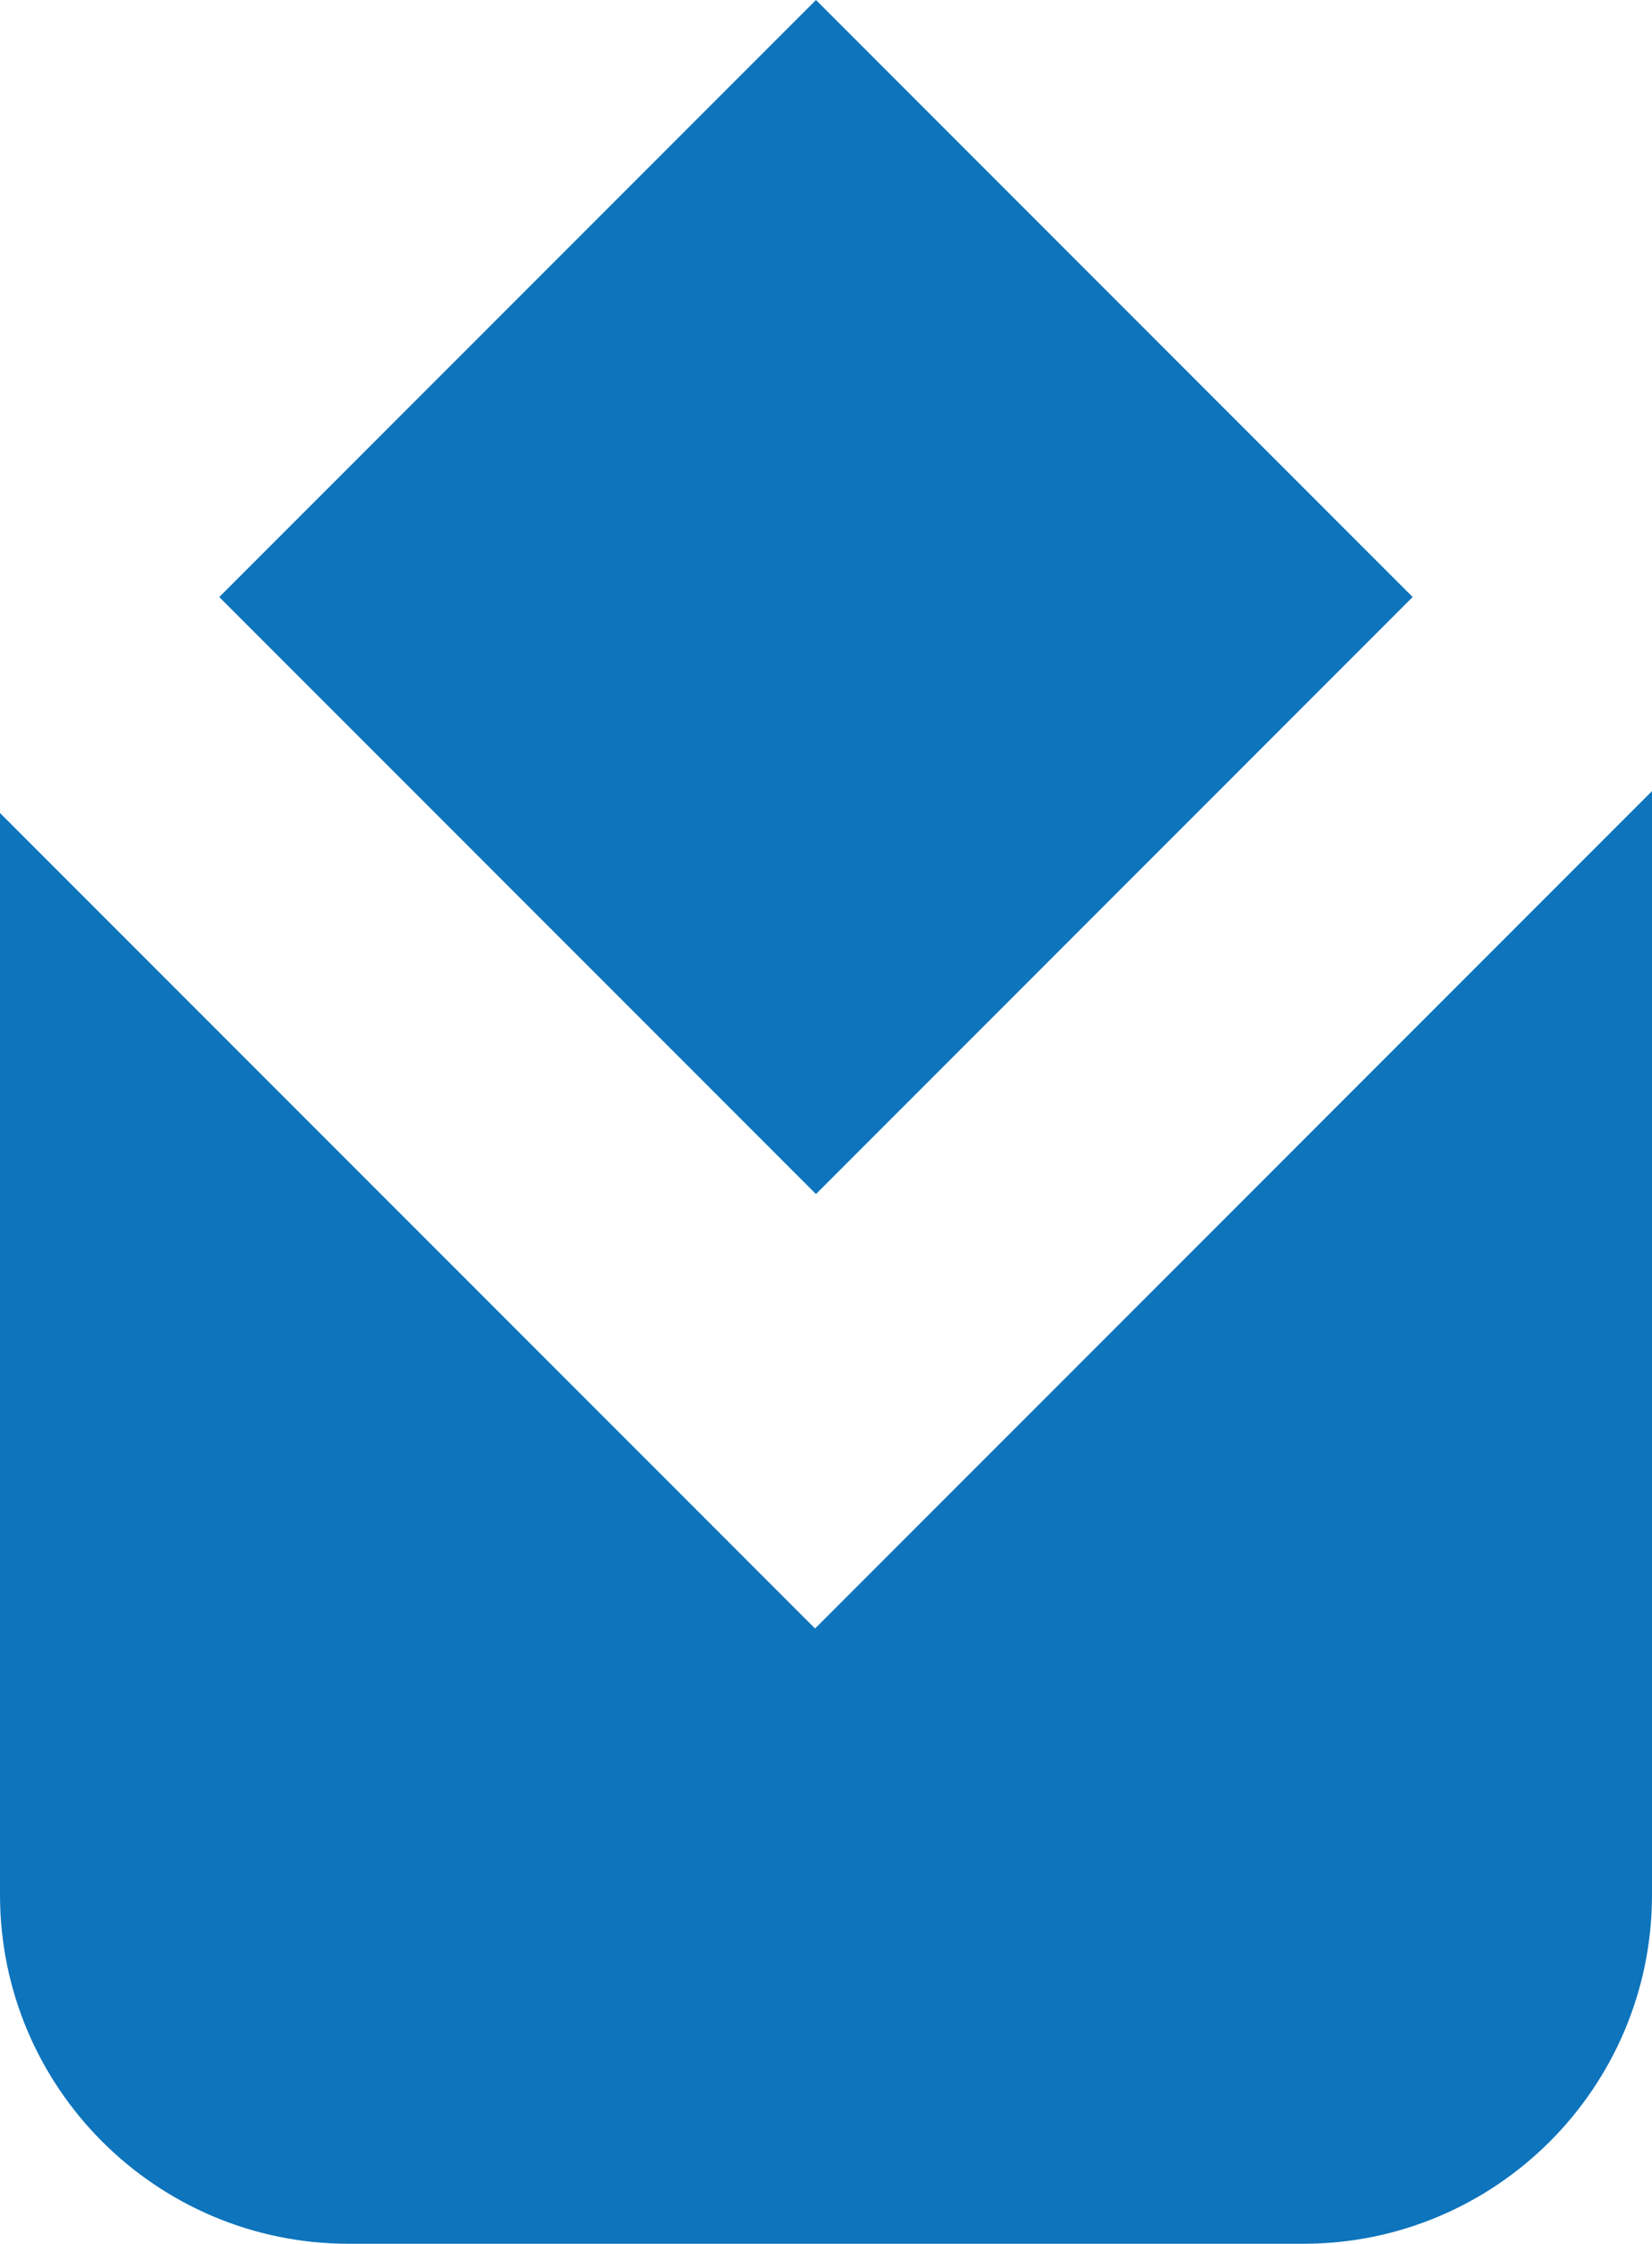
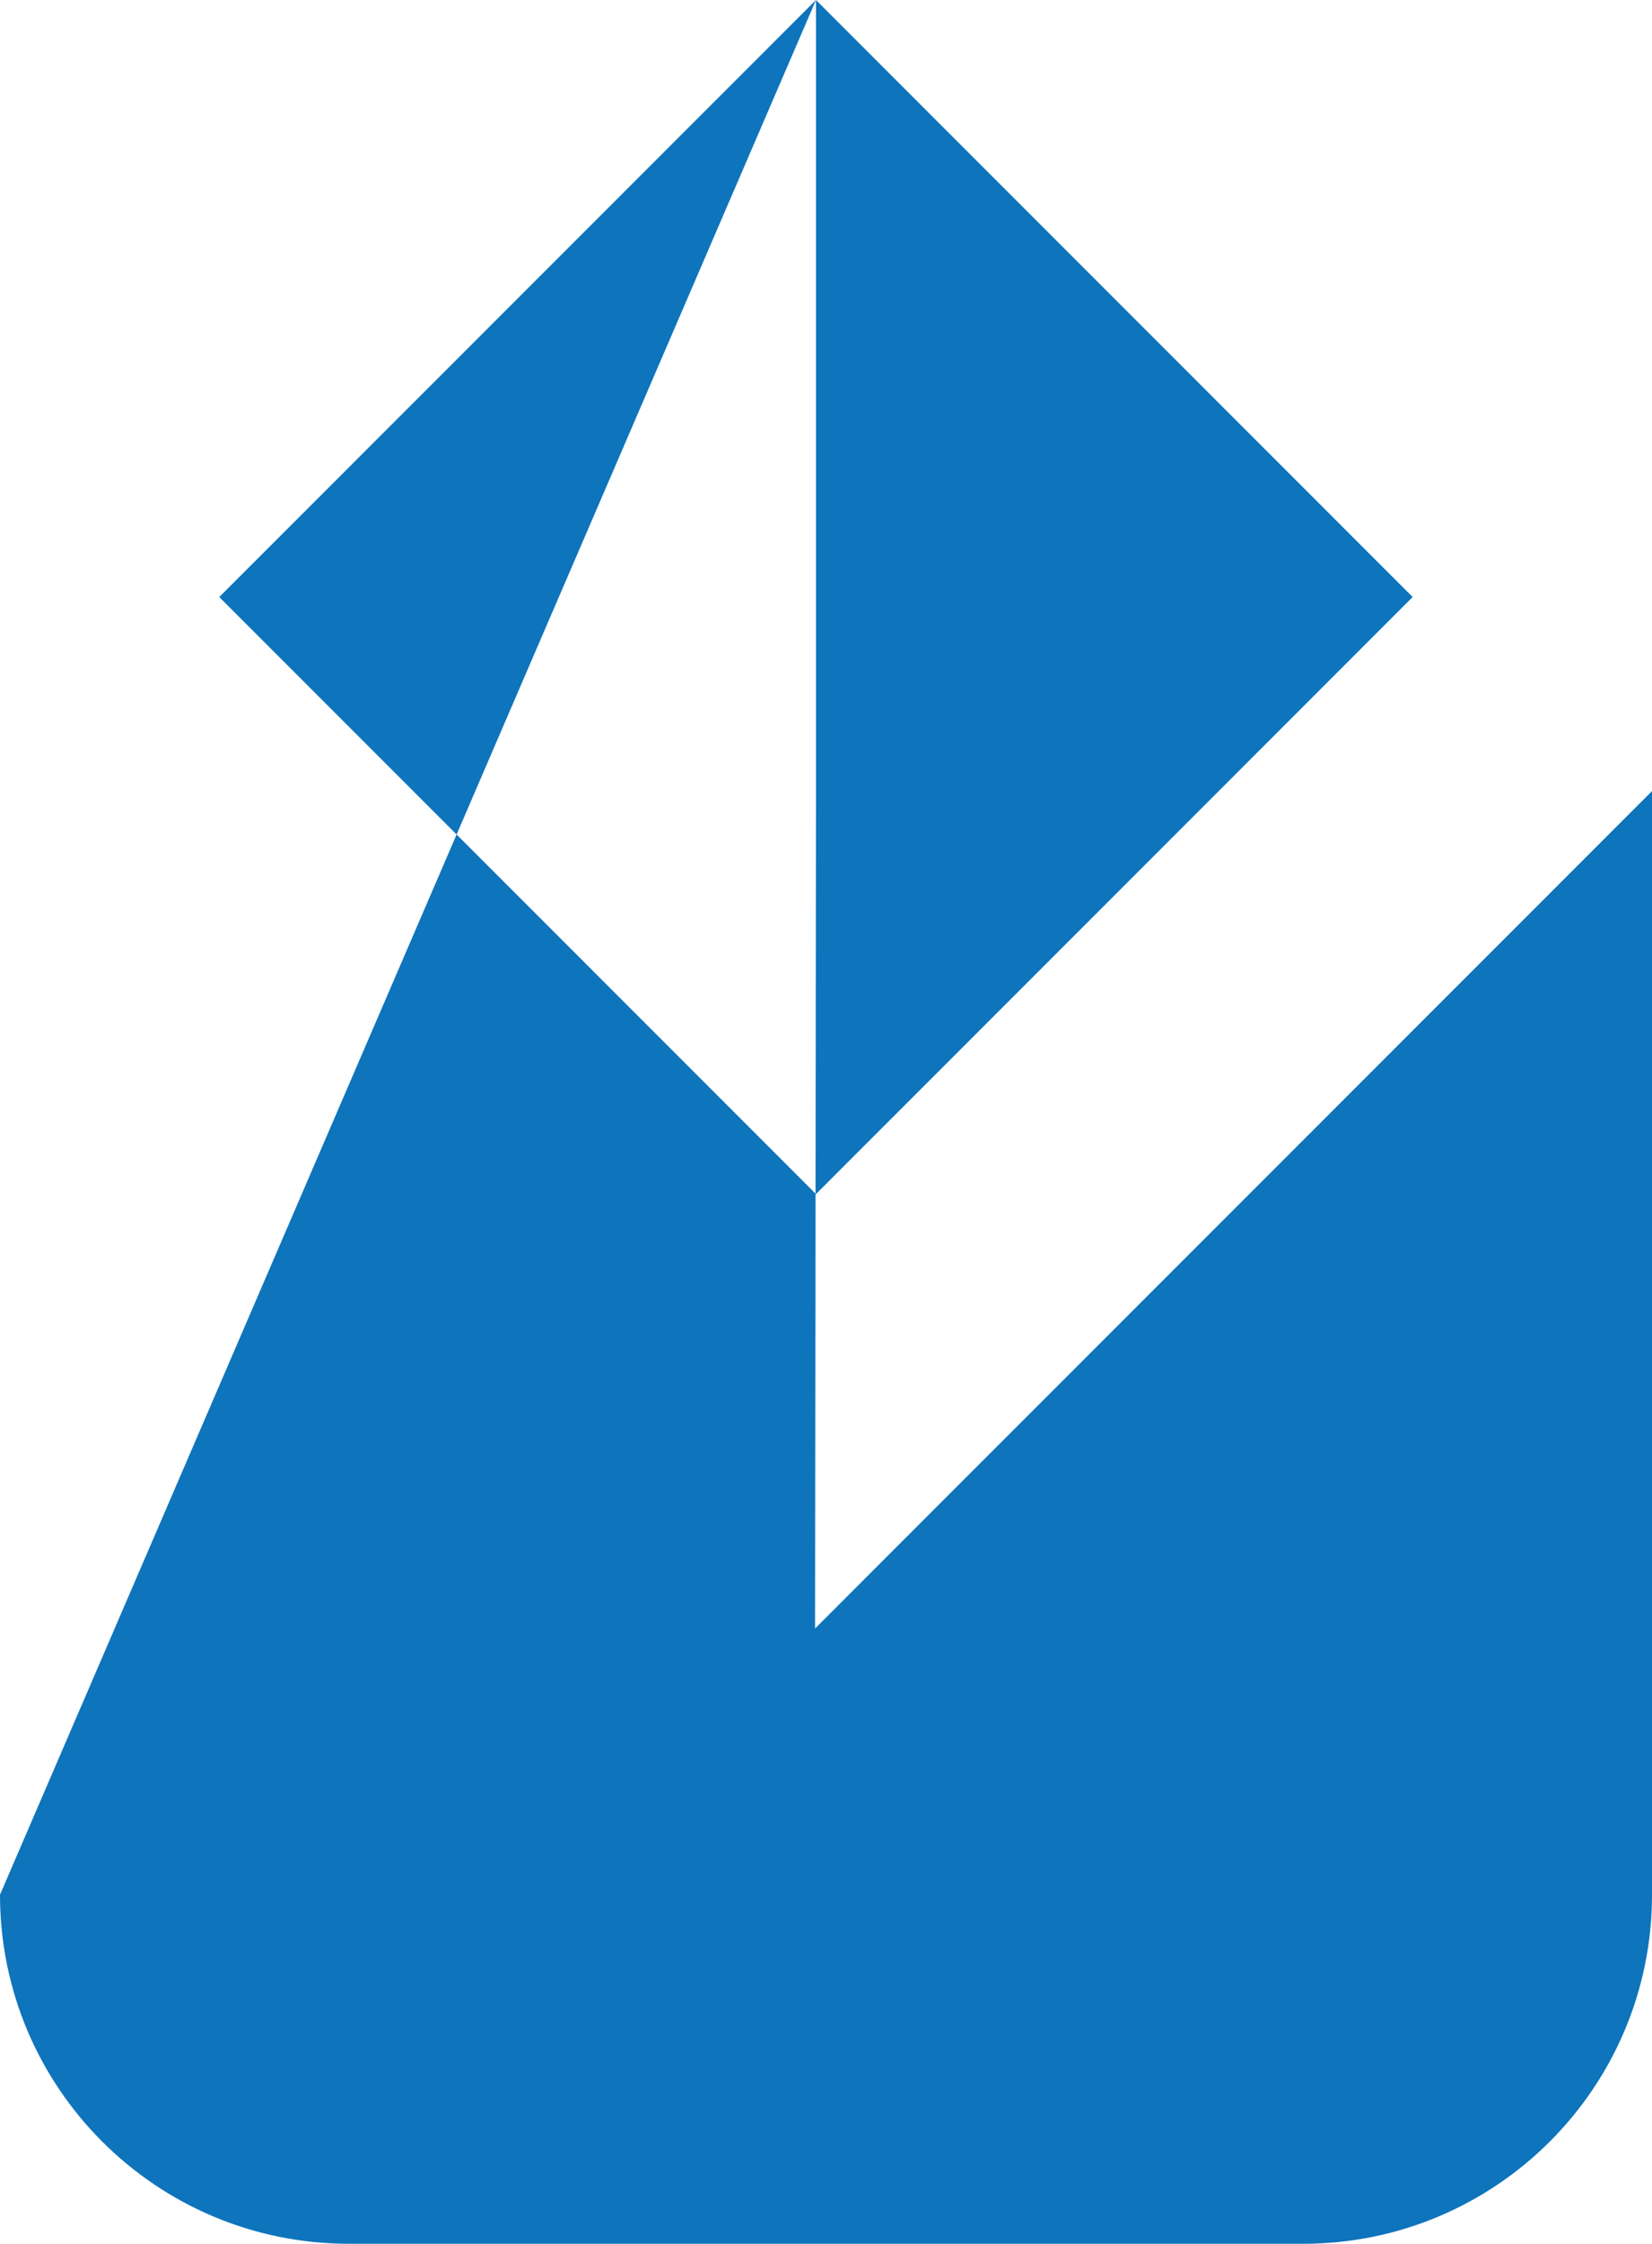
<svg xmlns="http://www.w3.org/2000/svg" width="663" height="900" viewBox="0 0 663 900" fill="none">
-   <path fill-rule="evenodd" clip-rule="evenodd" d="M327.474 0L88 239.474L327.474 478.947L566.947 239.474L327.474 0ZM0 760V326.107L327.107 653.214L663 317.32V760C663 837.32 600.32 900 523 900H140C62.68 900 0 837.32 0 760Z" fill="#0E74BC" />
+   <path fill-rule="evenodd" clip-rule="evenodd" d="M327.474 0L88 239.474L327.474 478.947L566.947 239.474L327.474 0ZV326.107L327.107 653.214L663 317.32V760C663 837.32 600.32 900 523 900H140C62.68 900 0 837.32 0 760Z" fill="#0E74BC" />
</svg>